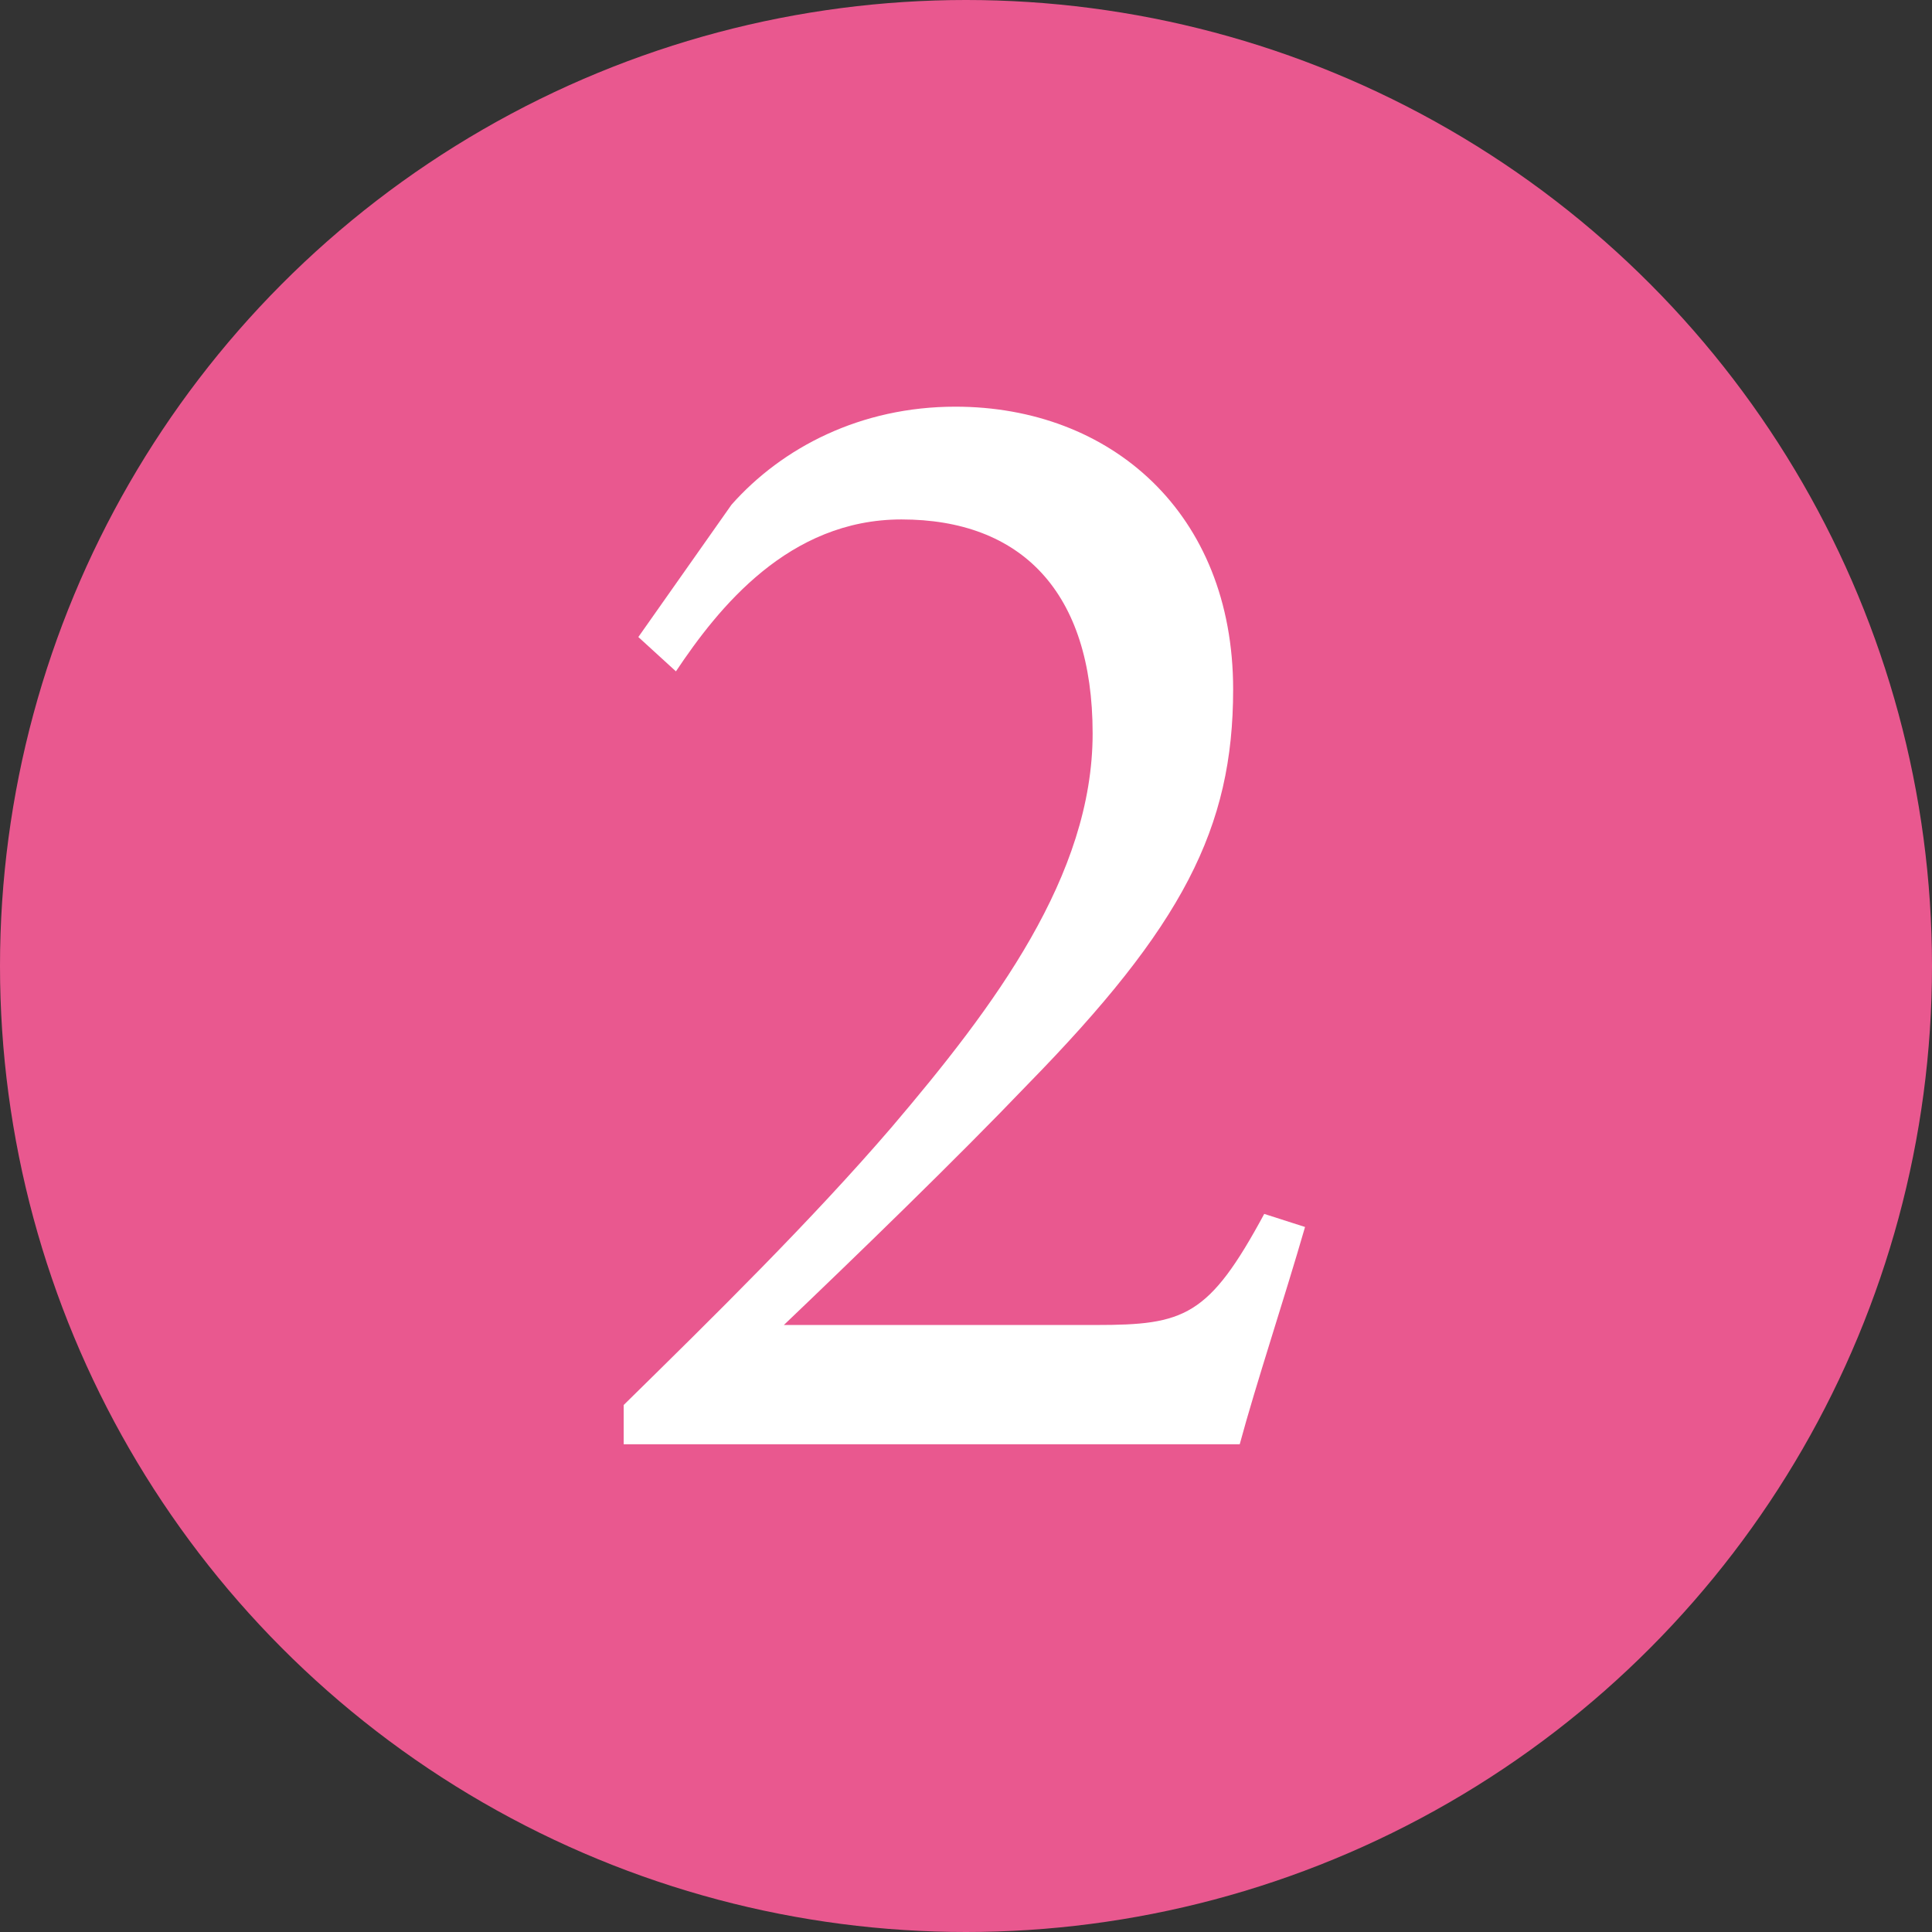
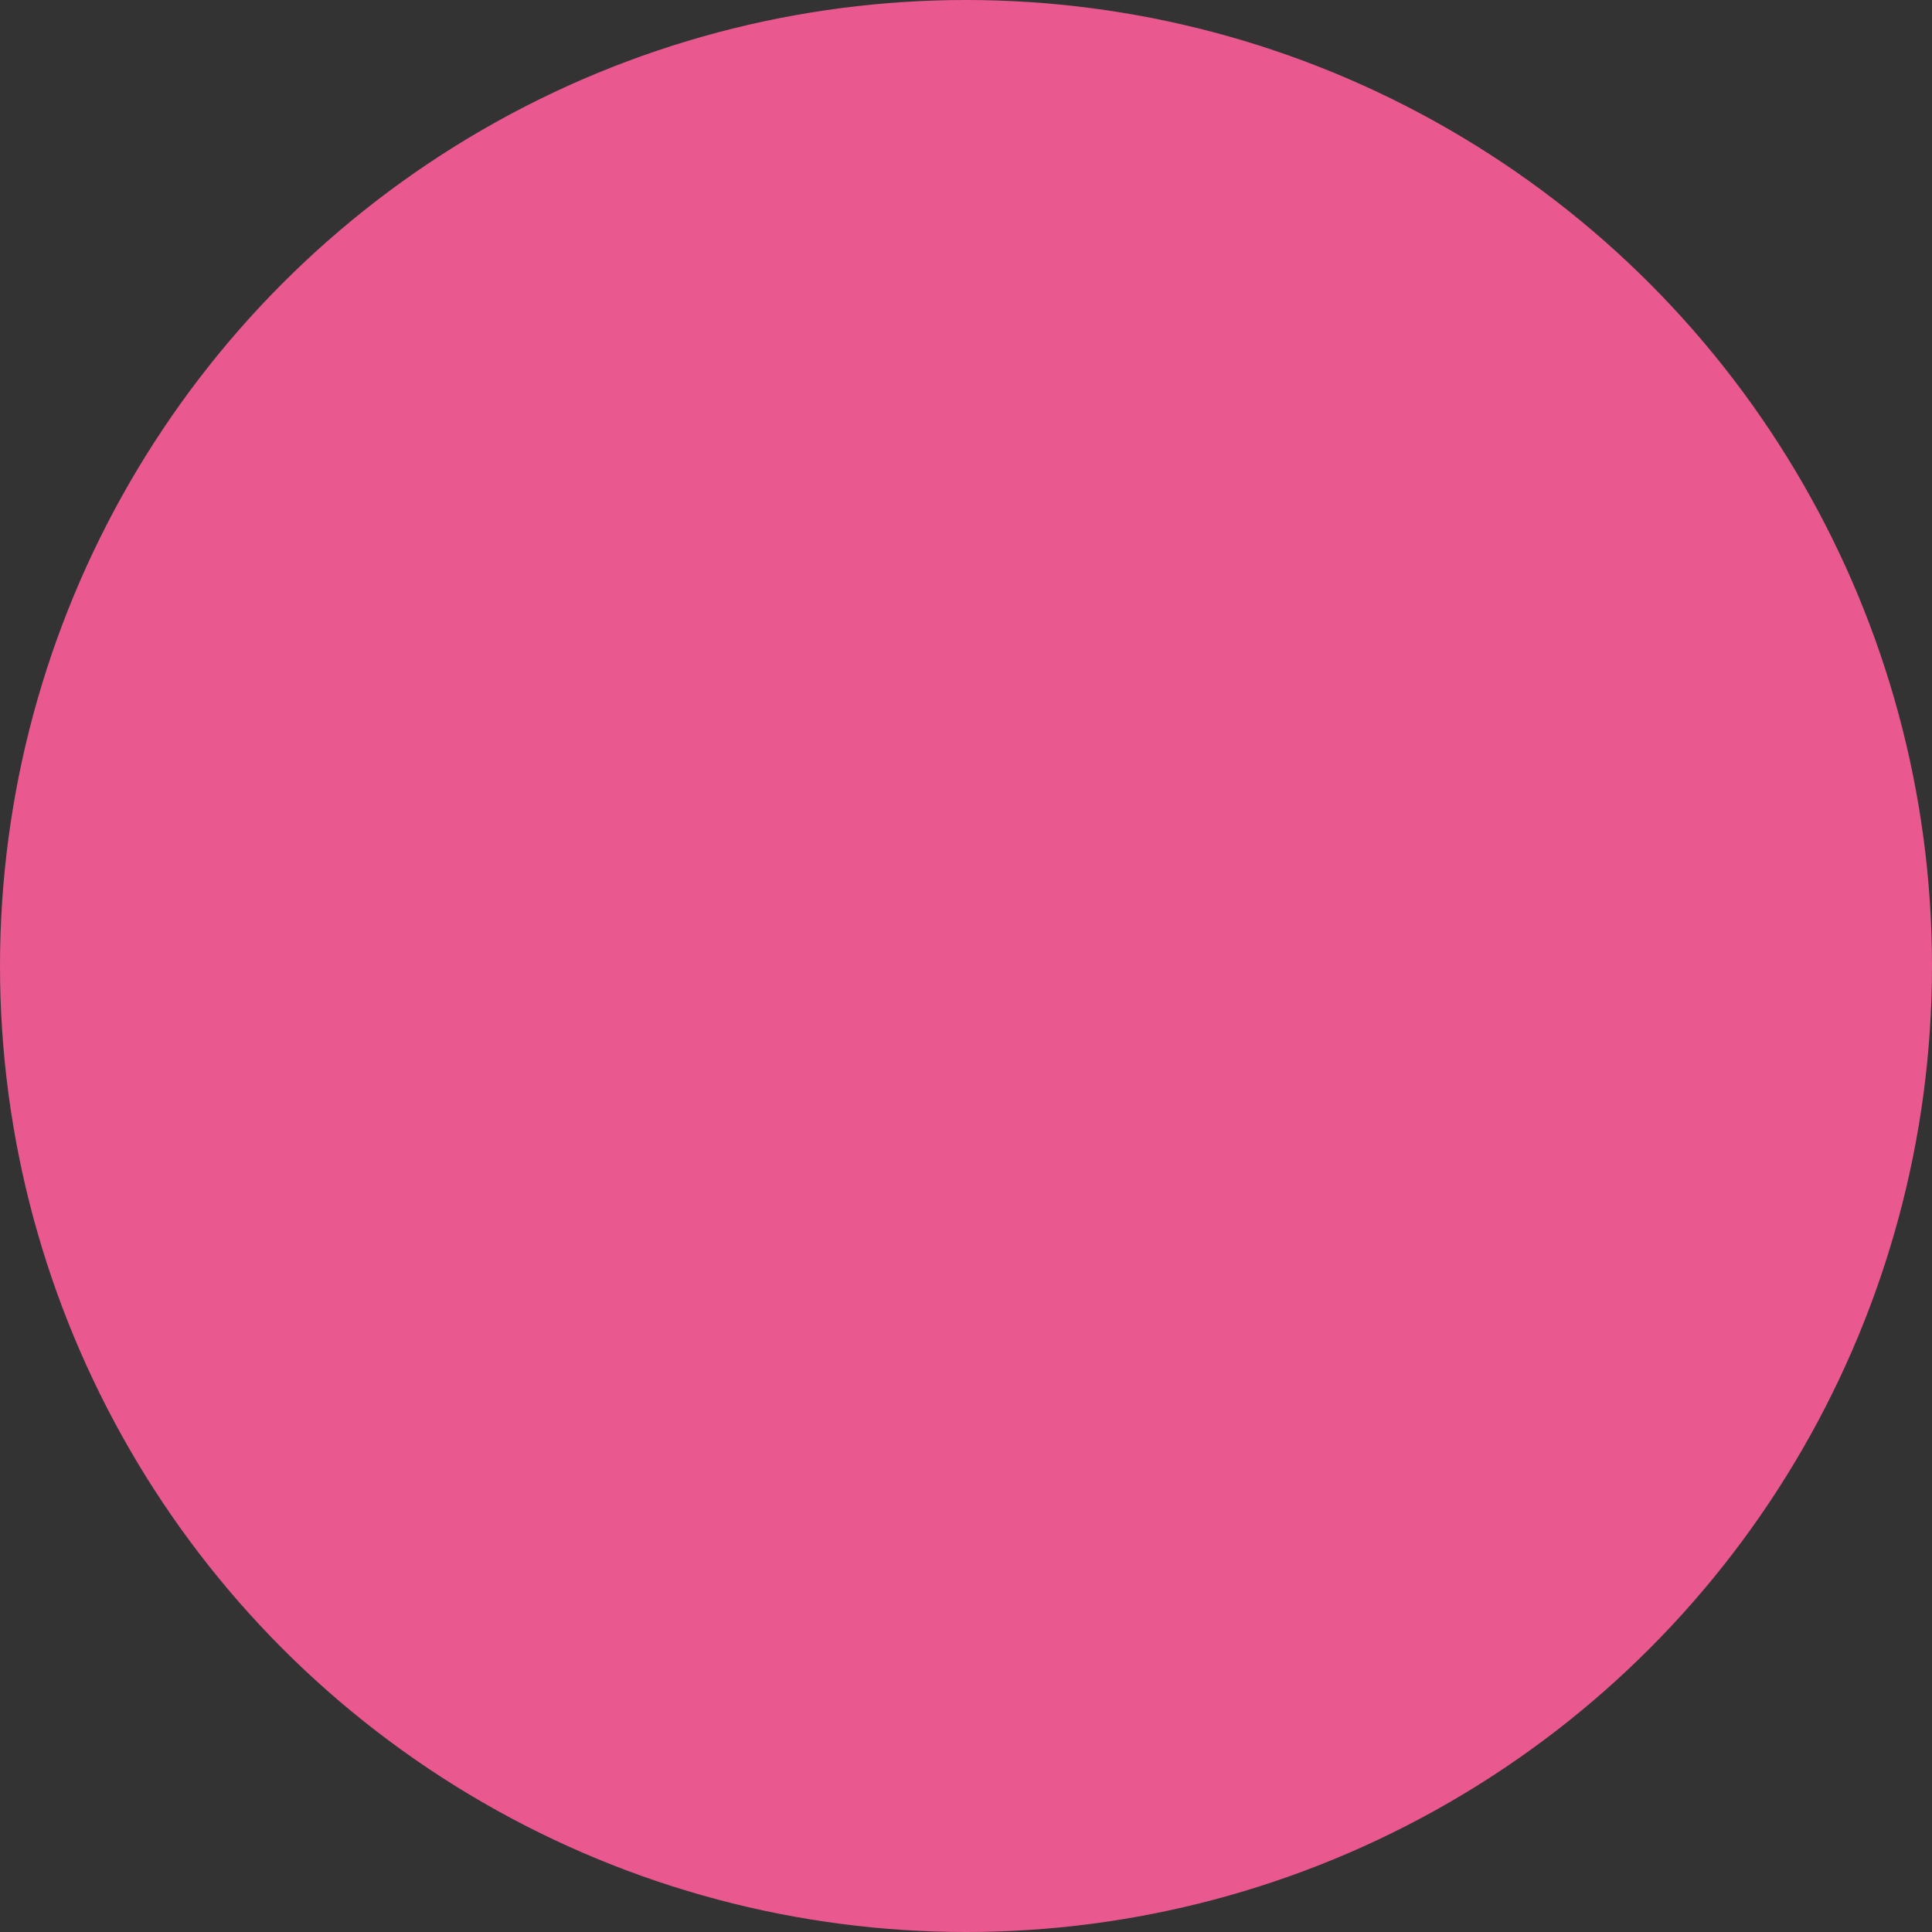
<svg xmlns="http://www.w3.org/2000/svg" id="_レイヤー_2" viewBox="0 0 220 220">
  <rect x="0" y="0" width="220" height="220" fill="#333333" stroke="none" />
  <defs>
    <style>.cls-1{fill:#fff;}.cls-1,.cls-2{stroke-width:0px;}.cls-2{fill:#e9588f;}</style>
  </defs>
  <g id="_レイヤー_1-2">
    <circle class="cls-2" cx="110" cy="110" r="110" />
-     <path class="cls-1" d="M148.61,139.71c-2.42,8.37-5.58,17.86-7.44,24.75h-70.15v-4.47c10.23-10.05,21.4-21.03,30.51-31.63,11.72-13.77,22.89-28.65,22.89-44.84s-8.19-24.37-21.77-24.37c-12.84,0-20.84,10.05-25.68,17.3l-4.28-3.91,10.61-15.07c5.77-6.51,14.7-11.16,25.49-11.16,17.68,0,31.63,12.09,31.63,32.19,0,15.82-5.77,26.98-23.44,45.03-8,8.37-19.72,19.72-27.72,27.35h35.54c10.05,0,12.84-.93,19.16-12.65l4.65,1.49Z" />
  </g>
</svg>